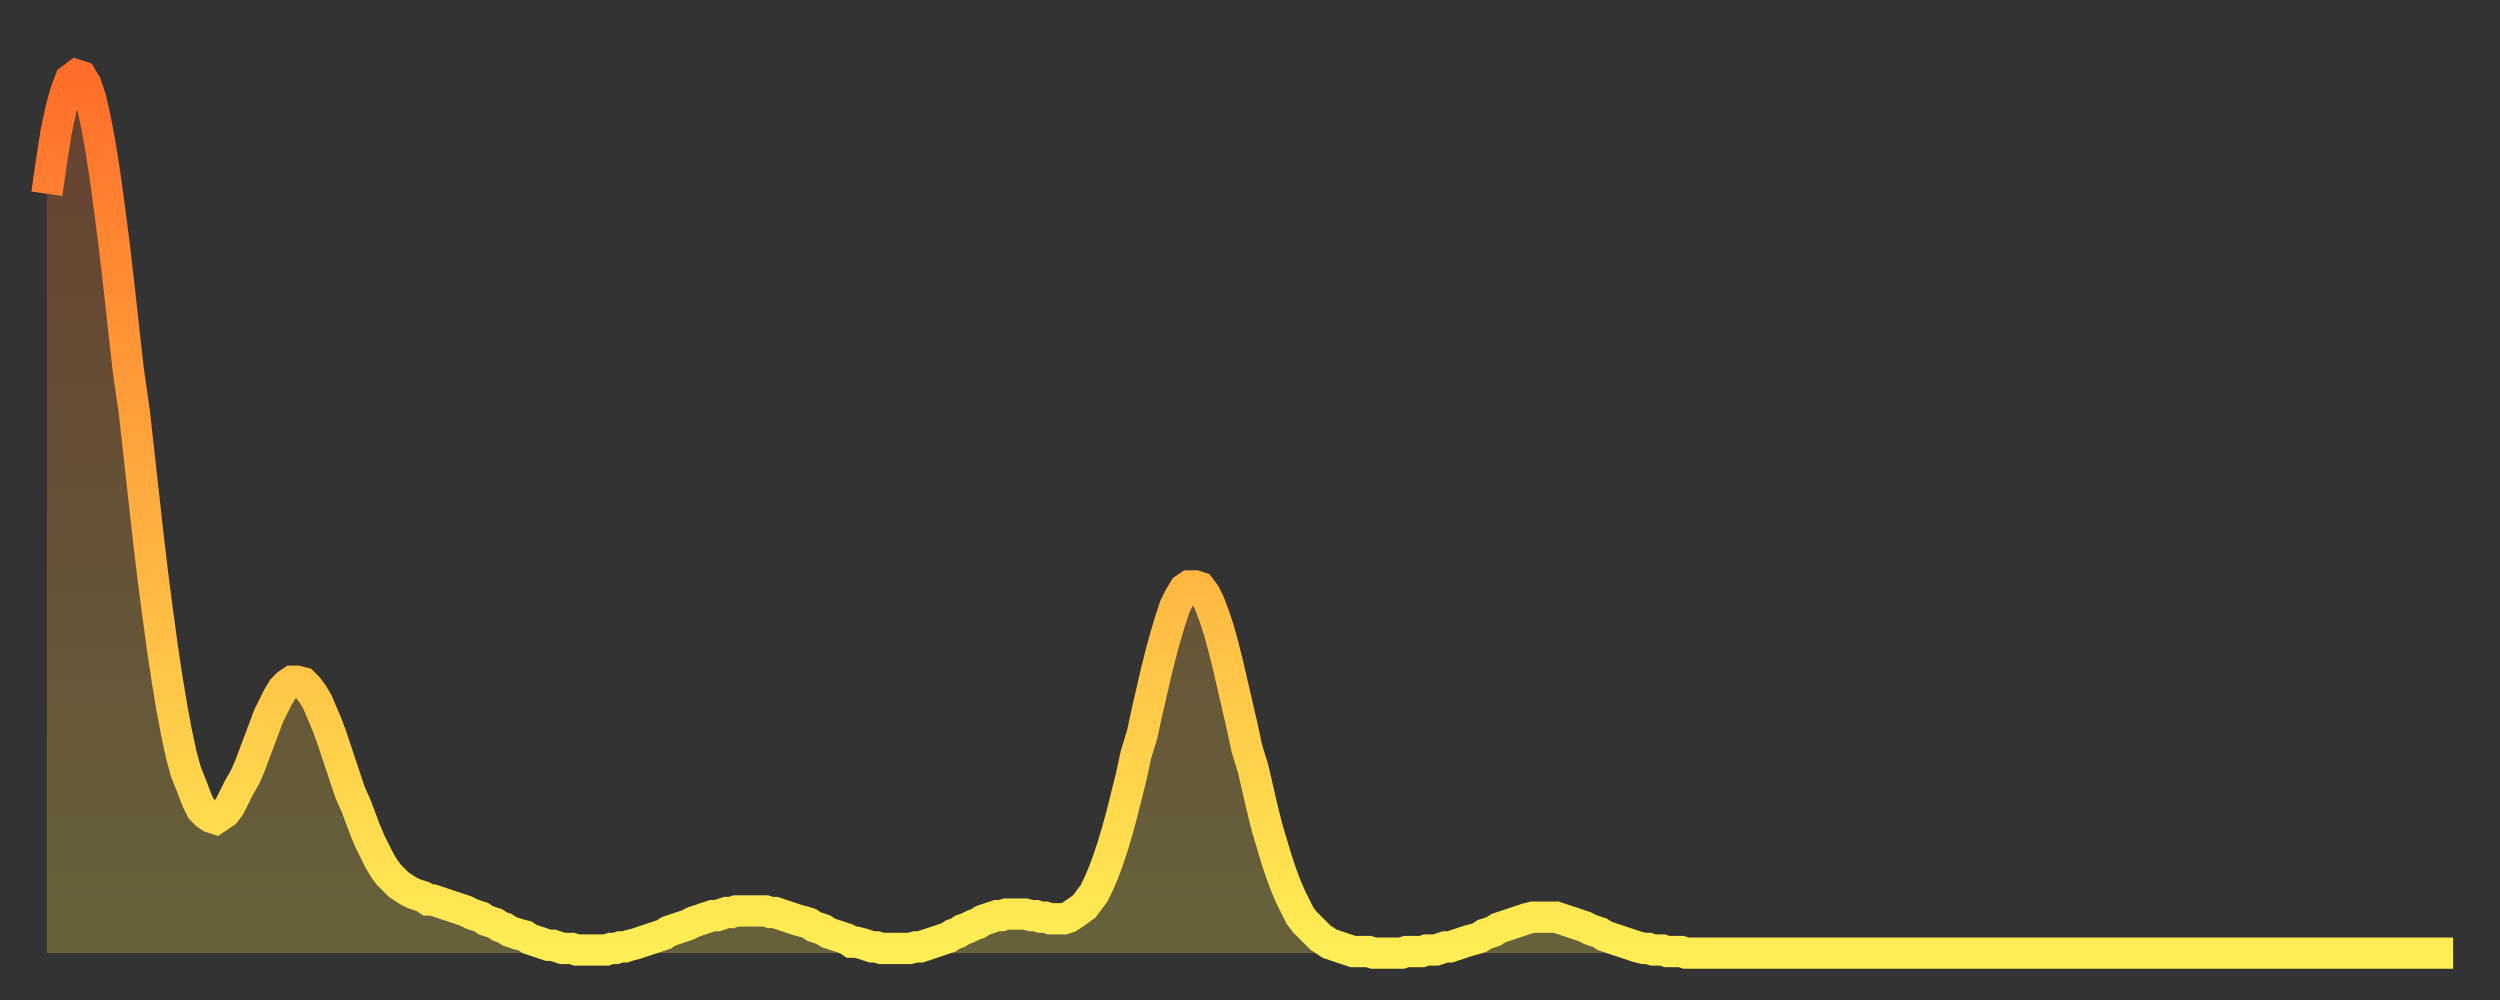
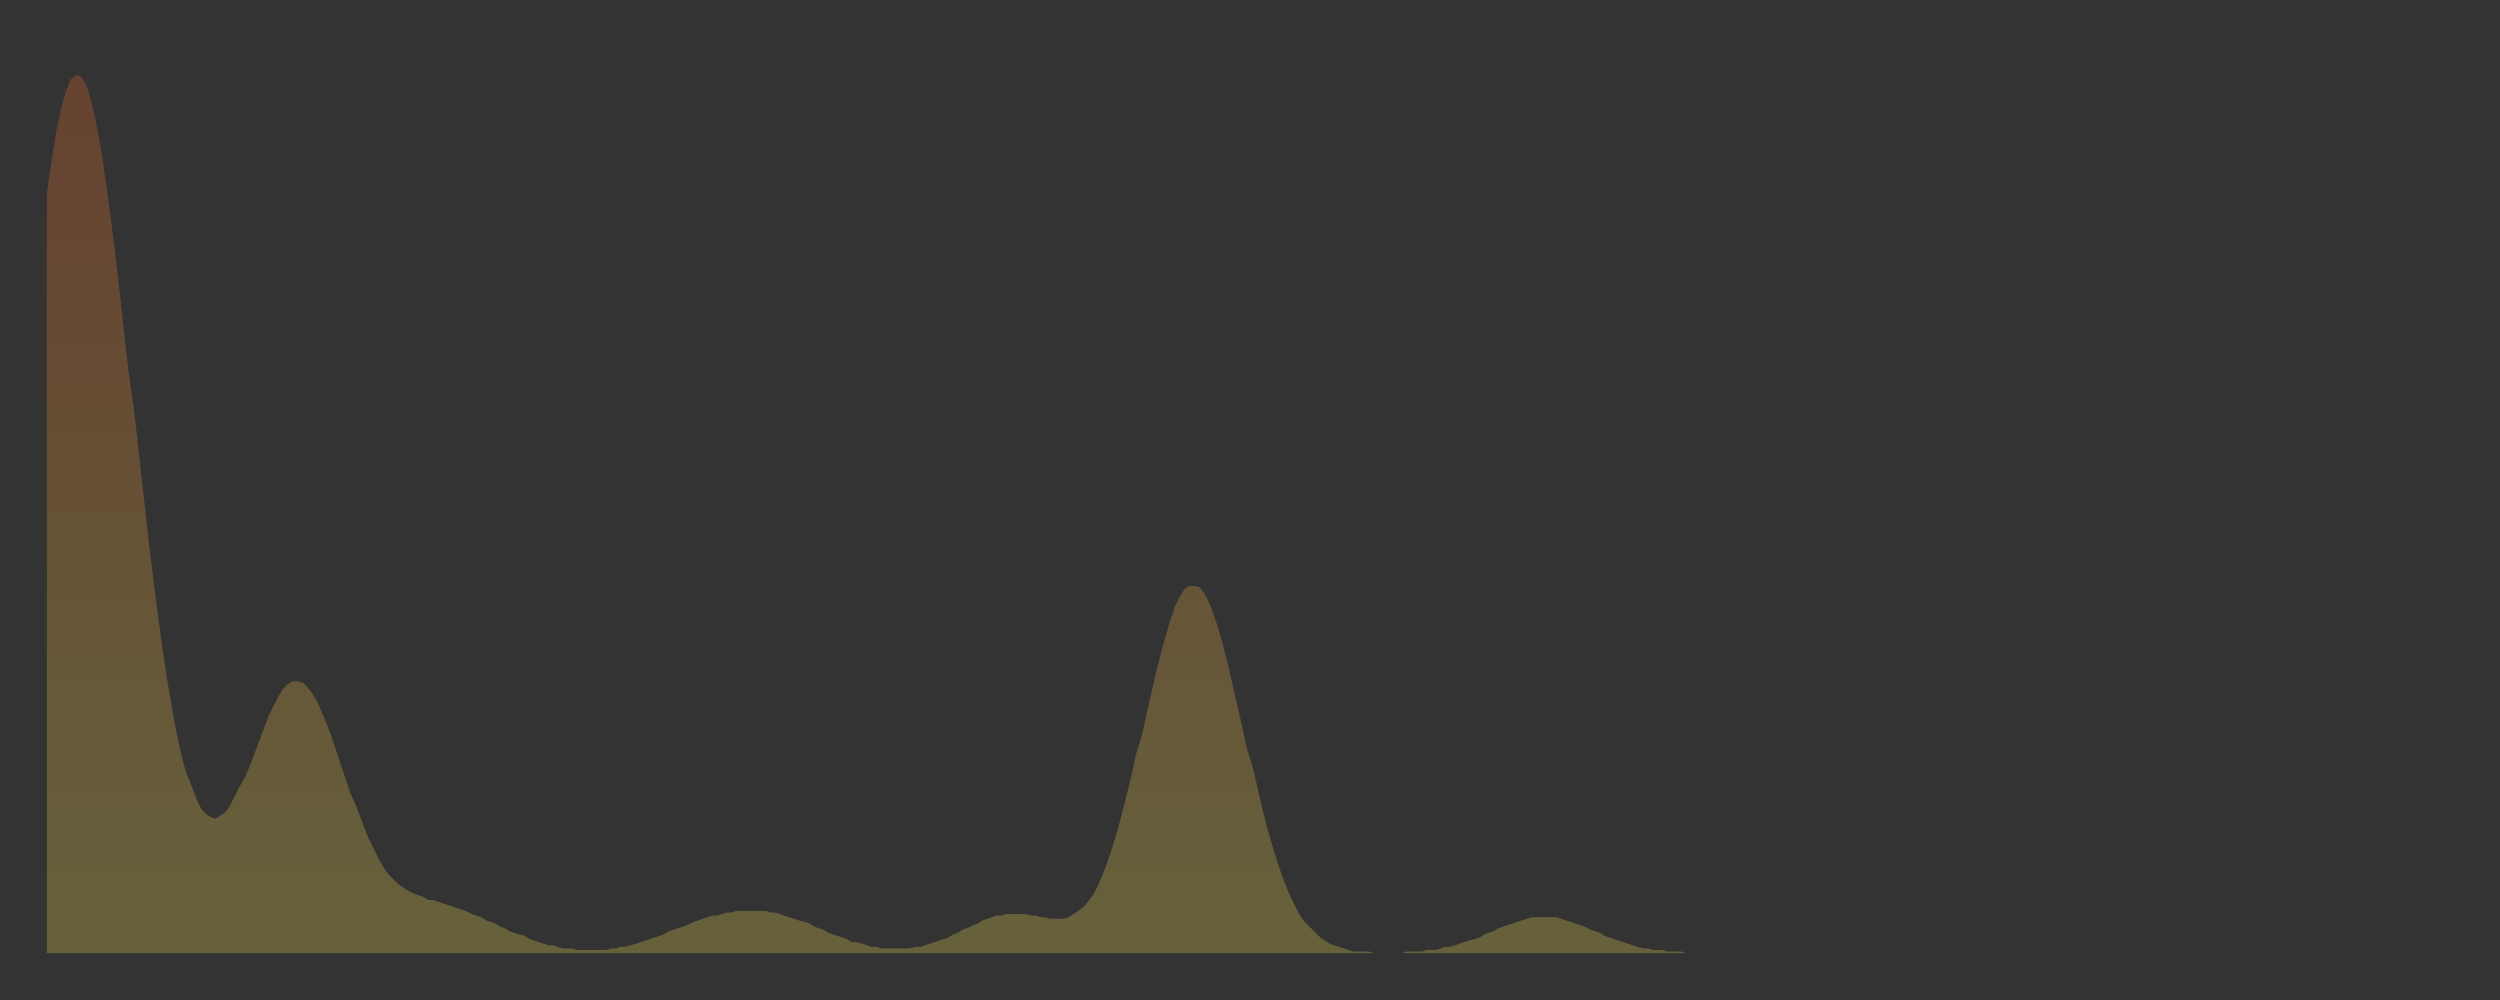
<svg xmlns="http://www.w3.org/2000/svg" baseProfile="full" height="64" version="1.1" width="160">
  <rect width="100%" height="100%" fill="#333333" stroke="none" />
  <defs>
    <linearGradient id="id419176" x1="0" x2="0" y1="0" y2="1">
      <stop offset="0%" stop-color="#ff6e2a" />
      <stop offset="50%" stop-color="#ffae3f" />
      <stop offset="100%" stop-color="#ffee55" />
    </linearGradient>
  </defs>
  <g transform="translate(3,3)">
    <g>
-       <path d="M 0.0 9.4 0.3 7.3 0.6 5.4 0.9 4.0 1.2 2.9 1.5 2.1 1.9 1.8 2.2 1.9 2.5 2.4 2.8 3.3 3.1 4.6 3.4 6.2 3.7 8.1 4.0 10.3 4.3 12.6 4.6 15.2 4.9 17.9 5.2 20.6 5.6 23.4 5.9 26.1 6.2 28.8 6.5 31.5 6.8 34.0 7.1 36.3 7.4 38.5 7.7 40.5 8.0 42.3 8.3 43.9 8.6 45.3 8.9 46.4 9.3 47.4 9.6 48.2 9.9 48.8 10.2 49.1 10.5 49.3 10.8 49.4 11.1 49.2 11.4 49.0 11.7 48.6 12.0 48.0 12.3 47.4 12.7 46.7 13.0 46.0 13.3 45.2 13.6 44.4 13.9 43.6 14.2 42.8 14.5 42.2 14.8 41.6 15.1 41.1 15.4 40.8 15.7 40.6 16.0 40.6 16.4 40.7 16.7 41.0 17.0 41.4 17.3 41.9 17.6 42.6 17.9 43.3 18.2 44.1 18.5 45.0 18.8 45.9 19.1 46.8 19.4 47.7 19.8 48.6 20.1 49.4 20.4 50.2 20.7 50.9 21.0 51.5 21.3 52.1 21.6 52.6 21.9 53.0 22.2 53.3 22.5 53.6 22.8 53.8 23.1 54.0 23.5 54.2 23.8 54.3 24.1 54.4 24.4 54.6 24.7 54.6 25.0 54.7 25.3 54.8 25.6 54.9 25.9 55.0 26.2 55.1 26.5 55.2 26.8 55.3 27.2 55.5 27.5 55.6 27.8 55.7 28.1 55.9 28.4 56.0 28.7 56.1 29.0 56.3 29.3 56.4 29.6 56.6 29.9 56.7 30.2 56.8 30.6 56.9 30.9 57.1 31.2 57.2 31.5 57.3 31.8 57.4 32.1 57.5 32.4 57.5 32.7 57.6 33.0 57.7 33.3 57.7 33.6 57.7 33.9 57.8 34.3 57.8 34.6 57.8 34.9 57.8 35.2 57.8 35.5 57.8 35.8 57.8 36.1 57.7 36.4 57.7 36.7 57.6 37.0 57.6 37.3 57.5 37.7 57.4 38.0 57.3 38.3 57.2 38.6 57.1 38.9 57.0 39.2 56.9 39.5 56.8 39.8 56.6 40.1 56.5 40.4 56.4 40.7 56.3 41.0 56.2 41.4 56.0 41.7 55.9 42.0 55.8 42.3 55.7 42.6 55.6 42.9 55.6 43.2 55.5 43.5 55.4 43.8 55.4 44.1 55.3 44.4 55.3 44.7 55.3 45.1 55.3 45.4 55.3 45.7 55.3 46.0 55.3 46.3 55.4 46.6 55.4 46.9 55.5 47.2 55.6 47.5 55.7 47.8 55.8 48.1 55.9 48.5 56.0 48.8 56.1 49.1 56.3 49.4 56.4 49.7 56.5 50.0 56.7 50.3 56.8 50.6 56.9 50.9 57.0 51.2 57.1 51.5 57.3 51.8 57.3 52.2 57.4 52.5 57.5 52.8 57.6 53.1 57.6 53.4 57.7 53.7 57.7 54.0 57.7 54.3 57.7 54.6 57.7 54.9 57.7 55.2 57.7 55.6 57.6 55.9 57.6 56.2 57.5 56.5 57.4 56.8 57.3 57.1 57.2 57.4 57.1 57.7 57.0 58.0 56.8 58.3 56.7 58.6 56.5 58.9 56.4 59.3 56.2 59.6 56.1 59.9 55.9 60.2 55.8 60.5 55.7 60.8 55.6 61.1 55.6 61.4 55.5 61.7 55.5 62.0 55.5 62.3 55.5 62.6 55.5 63.0 55.6 63.3 55.6 63.6 55.7 63.9 55.7 64.2 55.8 64.5 55.8 64.8 55.8 65.1 55.8 65.4 55.7 65.7 55.5 66.0 55.3 66.4 55.0 66.7 54.6 67.0 54.2 67.3 53.6 67.6 52.9 67.9 52.1 68.2 51.2 68.5 50.2 68.8 49.1 69.1 47.9 69.4 46.7 69.7 45.3 70.1 44.0 70.4 42.6 70.7 41.3 71.0 40.0 71.3 38.8 71.6 37.7 71.9 36.7 72.2 35.8 72.5 35.2 72.8 34.7 73.1 34.5 73.5 34.5 73.8 34.6 74.1 35.0 74.4 35.6 74.7 36.4 75.0 37.3 75.3 38.4 75.6 39.6 75.9 40.9 76.2 42.2 76.5 43.5 76.8 44.9 77.2 46.2 77.5 47.5 77.8 48.8 78.1 50.0 78.4 51.0 78.7 52.0 79.0 52.9 79.3 53.7 79.6 54.4 79.9 55.0 80.2 55.6 80.5 56.0 80.9 56.4 81.2 56.7 81.5 57.0 81.8 57.2 82.1 57.4 82.4 57.5 82.7 57.6 83.0 57.7 83.3 57.8 83.6 57.9 83.9 57.9 84.3 57.9 84.6 57.9 84.9 58.0 85.2 58.0 85.5 58.0 85.8 58.0 86.1 58.0 86.4 58.0 86.7 58.0 87.0 57.9 87.3 57.9 87.6 57.9 88.0 57.9 88.3 57.8 88.6 57.8 88.9 57.8 89.2 57.7 89.5 57.6 89.8 57.6 90.1 57.5 90.4 57.4 90.7 57.3 91.0 57.2 91.4 57.1 91.7 57.0 92.0 56.8 92.3 56.7 92.6 56.6 92.9 56.4 93.2 56.3 93.5 56.2 93.8 56.1 94.1 56.0 94.4 55.9 94.7 55.8 95.1 55.7 95.4 55.7 95.7 55.7 96.0 55.7 96.3 55.7 96.6 55.7 96.9 55.8 97.2 55.9 97.5 56.0 97.8 56.1 98.1 56.2 98.4 56.3 98.8 56.5 99.1 56.6 99.4 56.7 99.7 56.9 100.0 57.0 100.3 57.1 100.6 57.2 100.9 57.3 101.2 57.4 101.5 57.5 101.8 57.6 102.2 57.7 102.5 57.7 102.8 57.8 103.1 57.8 103.4 57.8 103.7 57.9 104.0 57.9 104.3 57.9 104.6 57.9 104.9 58.0 105.2 58.0 105.5 58.0 105.9 58.0 106.2 58.0 106.5 58.0 106.8 58.0 107.1 58.0 107.4 58.0 107.7 58.0 108.0 58.0 108.3 58.0 108.6 58.0 108.9 58.0 109.3 58.0 109.6 58.0 109.9 58.0 110.2 58.0 110.5 58.0 110.8 58.0 111.1 58.0 111.4 58.0 111.7 58.0 112.0 58.0 112.3 58.0 112.6 58.0 113.0 58.0 113.3 58.0 113.6 58.0 113.9 58.0 114.2 58.0 114.5 58.0 114.8 58.0 115.1 58.0 115.4 58.0 115.7 58.0 116.0 58.0 116.3 58.0 116.7 58.0 117.0 58.0 117.3 58.0 117.6 58.0 117.9 58.0 118.2 58.0 118.5 58.0 118.8 58.0 119.1 58.0 119.4 58.0 119.7 58.0 120.1 58.0 120.4 58.0 120.7 58.0 121.0 58.0 121.3 58.0 121.6 58.0 121.9 58.0 122.2 58.0 122.5 58.0 122.8 58.0 123.1 58.0 123.4 58.0 123.8 58.0 124.1 58.0 124.4 58.0 124.7 58.0 125.0 58.0 125.3 58.0 125.6 58.0 125.9 58.0 126.2 58.0 126.5 58.0 126.8 58.0 127.2 58.0 127.5 58.0 127.8 58.0 128.1 58.0 128.4 58.0 128.7 58.0 129.0 58.0 129.3 58.0 129.6 58.0 129.9 58.0 130.2 58.0 130.5 58.0 130.9 58.0 131.2 58.0 131.5 58.0 131.8 58.0 132.1 58.0 132.4 58.0 132.7 58.0 133.0 58.0 133.3 58.0 133.6 58.0 133.9 58.0 134.2 58.0 134.6 58.0 134.9 58.0 135.2 58.0 135.5 58.0 135.8 58.0 136.1 58.0 136.4 58.0 136.7 58.0 137.0 58.0 137.3 58.0 137.6 58.0 138.0 58.0 138.3 58.0 138.6 58.0 138.9 58.0 139.2 58.0 139.5 58.0 139.8 58.0 140.1 58.0 140.4 58.0 140.7 58.0 141.0 58.0 141.3 58.0 141.7 58.0 142.0 58.0 142.3 58.0 142.6 58.0 142.9 58.0 143.2 58.0 143.5 58.0 143.8 58.0 144.1 58.0 144.4 58.0 144.7 58.0 145.1 58.0 145.4 58.0 145.7 58.0 146.0 58.0 146.3 58.0 146.6 58.0 146.9 58.0 147.2 58.0 147.5 58.0 147.8 58.0 148.1 58.0 148.4 58.0 148.8 58.0 149.1 58.0 149.4 58.0 149.7 58.0 150.0 58.0 150.3 58.0 150.6 58.0 150.9 58.0 151.2 58.0 151.5 58.0 151.8 58.0 152.1 58.0 152.5 58.0 152.8 58.0 153.1 58.0 153.4 58.0 153.7 58.0 154.0 58.0" fill="none" id="graph-curve" opacity="1" stroke="url(#id419176)" stroke-width="2" />
      <path d="M 0 58 L 0.0 9.4 0.3 7.3 0.6 5.4 0.9 4.0 1.2 2.9 1.5 2.1 1.9 1.8 2.2 1.9 2.5 2.4 2.8 3.3 3.1 4.6 3.4 6.2 3.7 8.1 4.0 10.3 4.3 12.6 4.6 15.2 4.9 17.9 5.2 20.6 5.6 23.4 5.9 26.1 6.2 28.8 6.5 31.5 6.8 34.0 7.1 36.3 7.4 38.5 7.7 40.5 8.0 42.3 8.3 43.9 8.6 45.3 8.9 46.4 9.3 47.4 9.6 48.2 9.9 48.8 10.2 49.1 10.5 49.3 10.8 49.4 11.1 49.2 11.4 49.0 11.7 48.6 12.0 48.0 12.3 47.4 12.7 46.7 13.0 46.0 13.3 45.2 13.6 44.4 13.9 43.6 14.2 42.8 14.5 42.2 14.8 41.6 15.1 41.1 15.4 40.8 15.7 40.6 16.0 40.6 16.4 40.7 16.7 41.0 17.0 41.4 17.3 41.9 17.6 42.6 17.9 43.3 18.2 44.1 18.5 45.0 18.8 45.9 19.1 46.8 19.4 47.7 19.8 48.6 20.1 49.4 20.4 50.2 20.7 50.9 21.0 51.5 21.3 52.1 21.6 52.6 21.9 53.0 22.2 53.3 22.5 53.6 22.8 53.8 23.1 54.0 23.5 54.2 23.8 54.3 24.1 54.4 24.4 54.6 24.7 54.6 25.0 54.7 25.3 54.8 25.6 54.9 25.9 55.0 26.2 55.1 26.5 55.2 26.8 55.3 27.2 55.5 27.5 55.6 27.8 55.7 28.1 55.9 28.4 56.0 28.7 56.1 29.0 56.3 29.3 56.4 29.6 56.6 29.9 56.7 30.2 56.8 30.6 56.9 30.9 57.1 31.2 57.2 31.5 57.3 31.8 57.4 32.1 57.5 32.4 57.5 32.7 57.6 33.0 57.7 33.3 57.7 33.6 57.7 33.9 57.8 34.3 57.8 34.6 57.8 34.9 57.8 35.2 57.8 35.5 57.8 35.8 57.8 36.1 57.7 36.4 57.7 36.7 57.6 37.0 57.6 37.3 57.5 37.7 57.4 38.0 57.3 38.3 57.2 38.6 57.1 38.9 57.0 39.2 56.9 39.5 56.8 39.8 56.6 40.1 56.5 40.4 56.4 40.7 56.3 41.0 56.2 41.4 56.0 41.7 55.9 42.0 55.8 42.3 55.7 42.6 55.6 42.9 55.6 43.2 55.5 43.5 55.4 43.8 55.4 44.1 55.3 44.4 55.3 44.7 55.3 45.1 55.3 45.4 55.3 45.7 55.3 46.0 55.3 46.3 55.4 46.6 55.4 46.9 55.5 47.2 55.6 47.5 55.7 47.8 55.8 48.1 55.9 48.5 56.0 48.8 56.1 49.1 56.3 49.4 56.4 49.7 56.5 50.0 56.7 50.3 56.8 50.6 56.9 50.9 57.0 51.2 57.1 51.5 57.3 51.8 57.3 52.2 57.4 52.5 57.5 52.8 57.6 53.1 57.6 53.4 57.7 53.7 57.7 54.0 57.7 54.3 57.7 54.6 57.7 54.9 57.7 55.2 57.7 55.6 57.6 55.9 57.6 56.2 57.5 56.5 57.4 56.8 57.3 57.1 57.2 57.4 57.1 57.7 57.0 58.0 56.8 58.3 56.7 58.6 56.5 58.9 56.4 59.3 56.2 59.6 56.1 59.9 55.9 60.2 55.8 60.5 55.7 60.8 55.6 61.1 55.6 61.4 55.5 61.7 55.5 62.0 55.5 62.3 55.5 62.6 55.5 63.0 55.6 63.3 55.6 63.6 55.7 63.9 55.7 64.2 55.8 64.5 55.8 64.8 55.8 65.1 55.8 65.4 55.7 65.7 55.5 66.0 55.3 66.4 55.0 66.7 54.6 67.0 54.2 67.3 53.6 67.6 52.9 67.9 52.1 68.2 51.2 68.5 50.2 68.8 49.1 69.1 47.9 69.4 46.7 69.7 45.3 70.1 44.0 70.4 42.6 70.7 41.3 71.0 40.0 71.3 38.8 71.6 37.7 71.9 36.7 72.2 35.8 72.5 35.2 72.8 34.7 73.1 34.5 73.5 34.5 73.8 34.6 74.1 35.0 74.4 35.6 74.7 36.4 75.0 37.3 75.3 38.4 75.6 39.6 75.9 40.9 76.2 42.2 76.5 43.5 76.8 44.9 77.2 46.2 77.5 47.5 77.8 48.8 78.1 50.0 78.4 51.0 78.7 52.0 79.0 52.9 79.3 53.7 79.6 54.4 79.9 55.0 80.2 55.6 80.5 56.0 80.9 56.4 81.2 56.7 81.5 57.0 81.8 57.2 82.1 57.4 82.4 57.5 82.7 57.6 83.0 57.7 83.3 57.8 83.6 57.9 83.9 57.9 84.3 57.9 84.6 57.9 84.9 58.0 85.2 58.0 85.5 58.0 85.8 58.0 86.1 58.0 86.4 58.0 86.7 58.0 87.0 57.9 87.3 57.9 87.6 57.9 88.0 57.9 88.3 57.8 88.6 57.8 88.9 57.8 89.2 57.7 89.5 57.6 89.8 57.6 90.1 57.5 90.4 57.4 90.7 57.3 91.0 57.2 91.4 57.1 91.7 57.0 92.0 56.8 92.3 56.7 92.6 56.6 92.9 56.4 93.2 56.3 93.5 56.2 93.8 56.1 94.1 56.0 94.4 55.9 94.7 55.8 95.1 55.7 95.4 55.7 95.7 55.7 96.0 55.7 96.3 55.7 96.6 55.7 96.9 55.8 97.2 55.9 97.5 56.0 97.8 56.1 98.1 56.2 98.4 56.3 98.8 56.5 99.1 56.6 99.4 56.7 99.7 56.9 100.0 57.0 100.3 57.1 100.6 57.2 100.9 57.3 101.2 57.4 101.5 57.5 101.8 57.6 102.2 57.7 102.5 57.7 102.8 57.8 103.1 57.8 103.4 57.8 103.7 57.9 104.0 57.9 104.3 57.9 104.6 57.9 104.9 58.0 105.2 58.0 105.5 58.0 105.9 58.0 106.2 58.0 106.5 58.0 106.8 58.0 107.1 58.0 107.4 58.0 107.7 58.0 108.0 58.0 108.3 58.0 108.6 58.0 108.9 58.0 109.3 58.0 109.6 58.0 109.9 58.0 110.2 58.0 110.5 58.0 110.8 58.0 111.1 58.0 111.4 58.0 111.7 58.0 112.0 58.0 112.3 58.0 112.6 58.0 113.0 58.0 113.3 58.0 113.6 58.0 113.9 58.0 114.2 58.0 114.5 58.0 114.8 58.0 115.1 58.0 115.4 58.0 115.7 58.0 116.0 58.0 116.3 58.0 116.7 58.0 117.0 58.0 117.3 58.0 117.6 58.0 117.9 58.0 118.2 58.0 118.5 58.0 118.8 58.0 119.1 58.0 119.4 58.0 119.7 58.0 120.1 58.0 120.4 58.0 120.7 58.0 121.0 58.0 121.3 58.0 121.6 58.0 121.9 58.0 122.2 58.0 122.5 58.0 122.8 58.0 123.1 58.0 123.4 58.0 123.8 58.0 124.1 58.0 124.4 58.0 124.7 58.0 125.0 58.0 125.3 58.0 125.6 58.0 125.9 58.0 126.2 58.0 126.5 58.0 126.8 58.0 127.2 58.0 127.5 58.0 127.8 58.0 128.1 58.0 128.4 58.0 128.7 58.0 129.0 58.0 129.3 58.0 129.6 58.0 129.9 58.0 130.2 58.0 130.5 58.0 130.9 58.0 131.2 58.0 131.5 58.0 131.8 58.0 132.1 58.0 132.4 58.0 132.7 58.0 133.0 58.0 133.3 58.0 133.6 58.0 133.9 58.0 134.2 58.0 134.6 58.0 134.9 58.0 135.2 58.0 135.5 58.0 135.8 58.0 136.1 58.0 136.4 58.0 136.7 58.0 137.0 58.0 137.3 58.0 137.6 58.0 138.0 58.0 138.3 58.0 138.6 58.0 138.9 58.0 139.2 58.0 139.5 58.0 139.8 58.0 140.1 58.0 140.4 58.0 140.7 58.0 141.0 58.0 141.3 58.0 141.7 58.0 142.0 58.0 142.3 58.0 142.6 58.0 142.9 58.0 143.2 58.0 143.5 58.0 143.8 58.0 144.1 58.0 144.4 58.0 144.7 58.0 145.1 58.0 145.4 58.0 145.7 58.0 146.0 58.0 146.3 58.0 146.6 58.0 146.9 58.0 147.2 58.0 147.5 58.0 147.8 58.0 148.1 58.0 148.4 58.0 148.8 58.0 149.1 58.0 149.4 58.0 149.7 58.0 150.0 58.0 150.3 58.0 150.6 58.0 150.9 58.0 151.2 58.0 151.5 58.0 151.8 58.0 152.1 58.0 152.5 58.0 152.8 58.0 153.1 58.0 153.4 58.0 153.7 58.0 154.0 58.0 154 58" fill="url(#id419176)" fill-opacity=".25" id="graph-shadow" />
    </g>
  </g>
</svg>